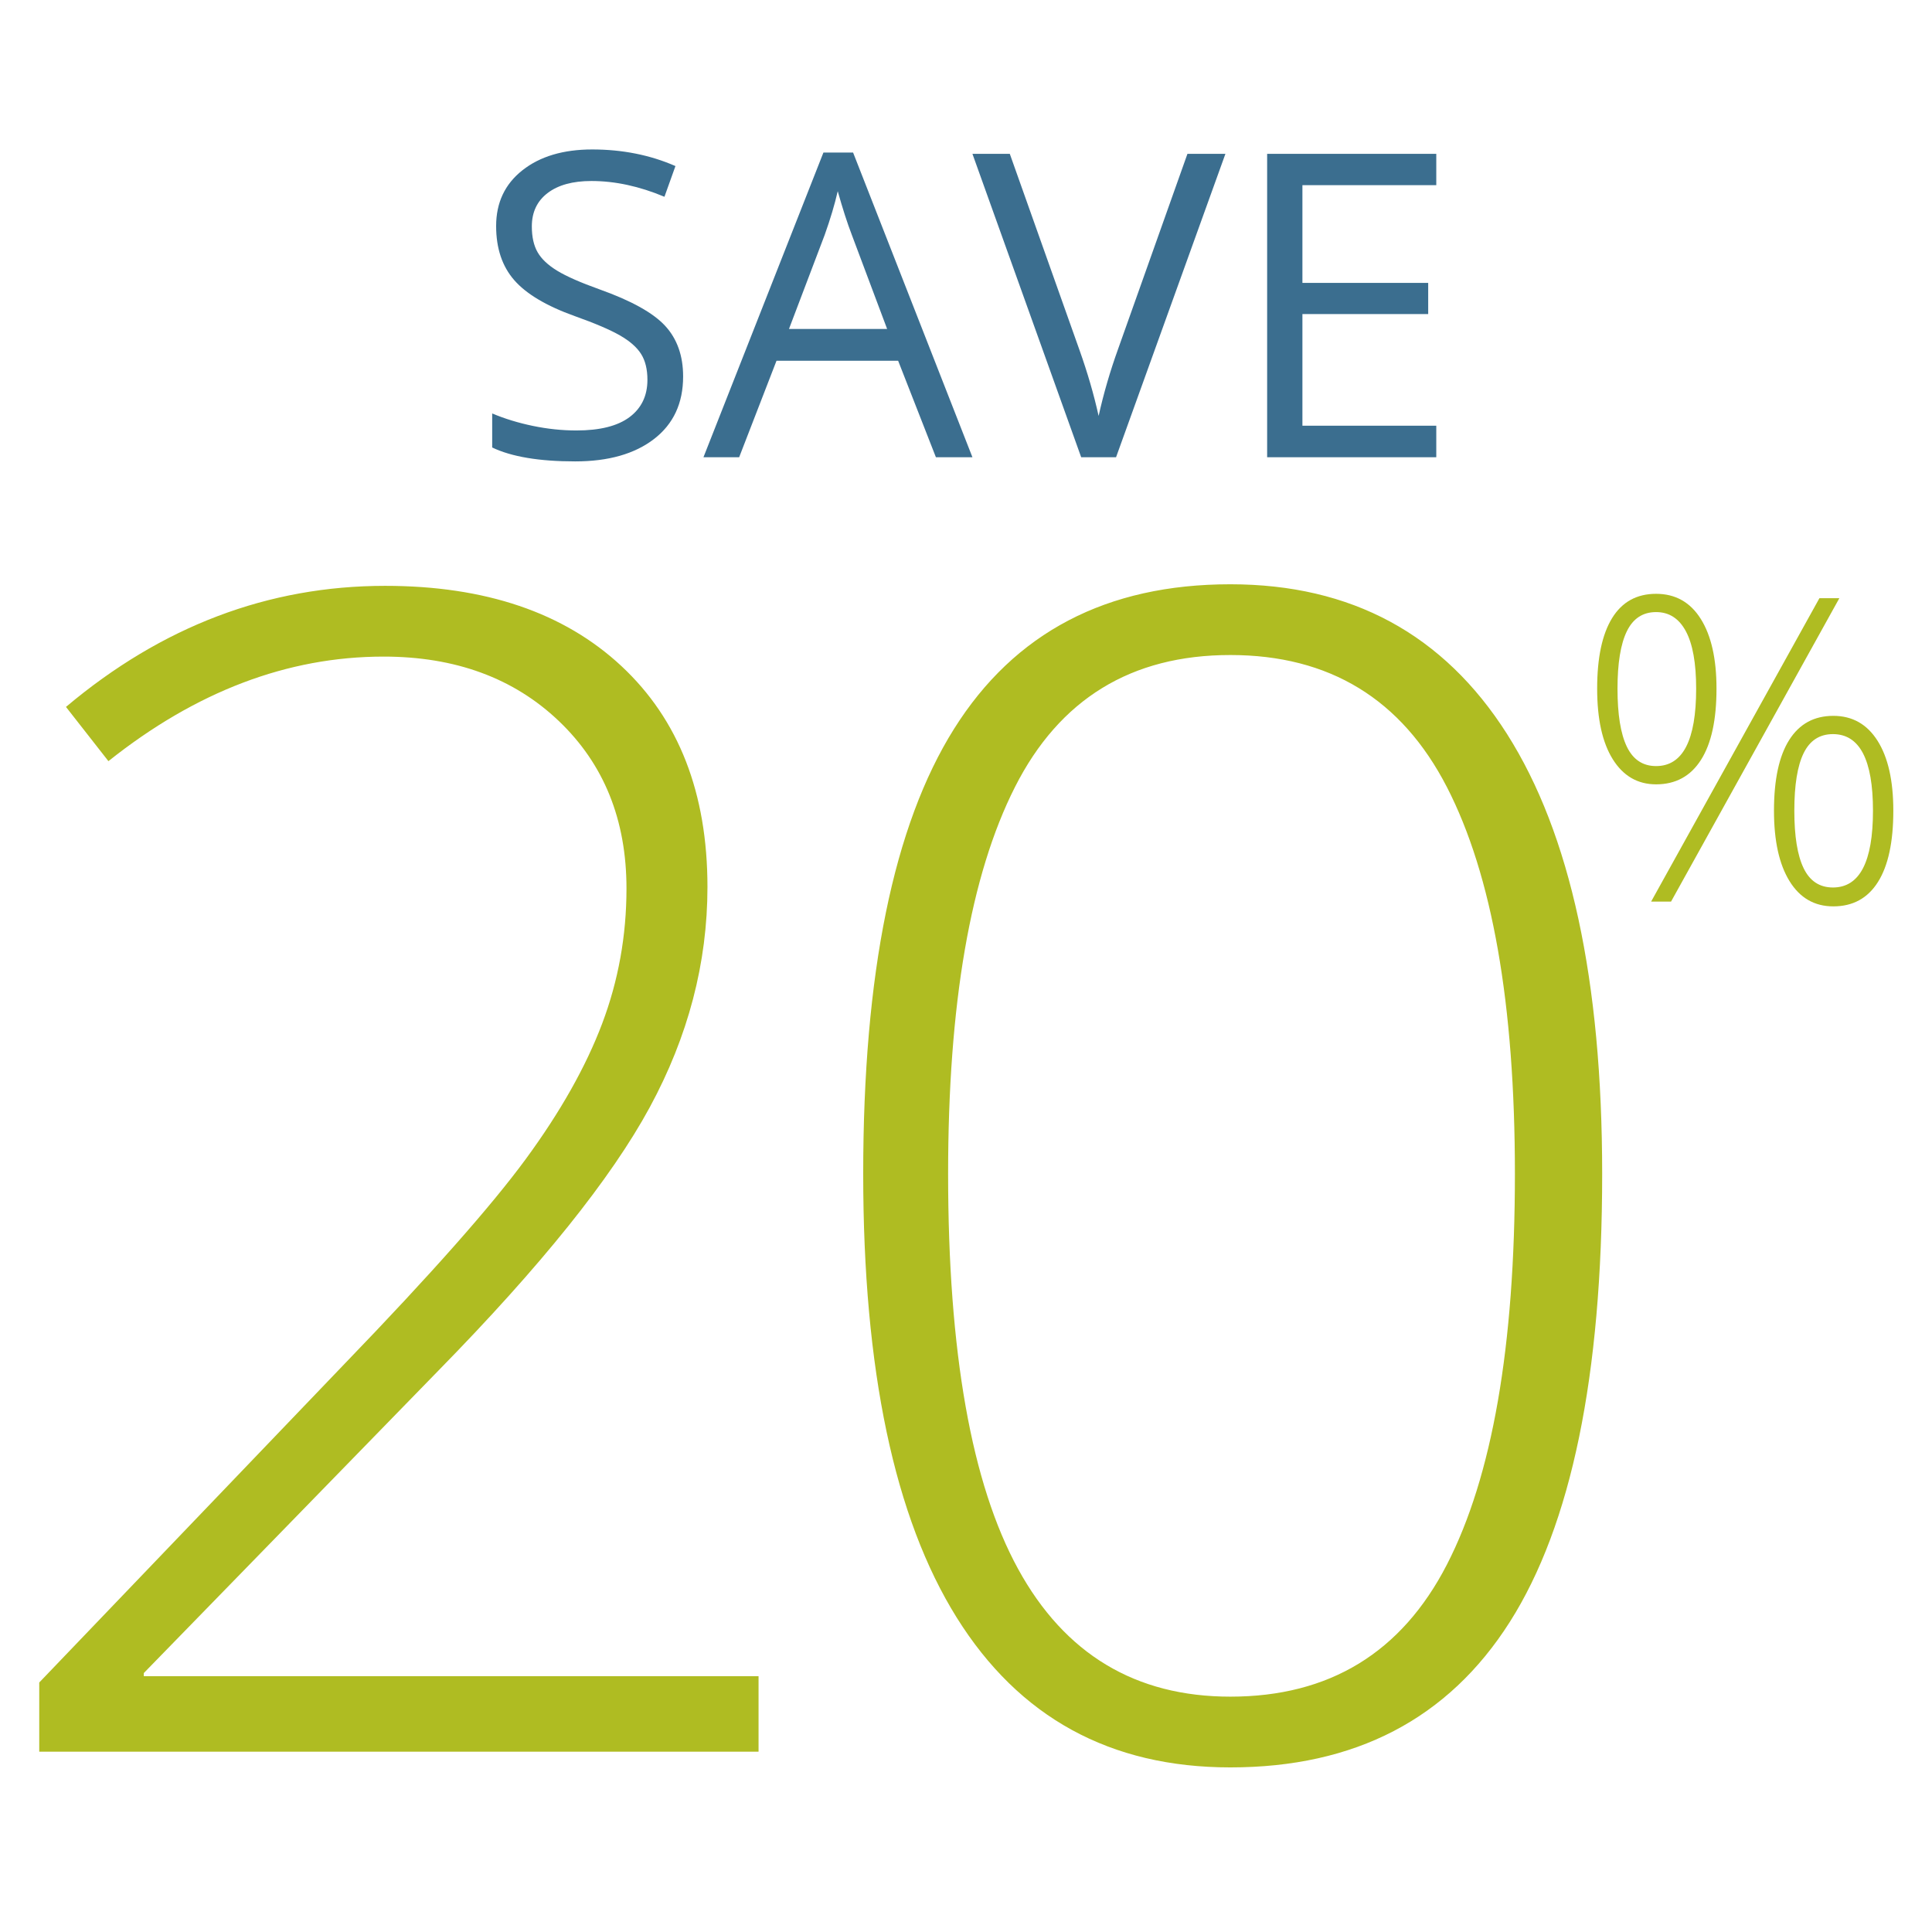
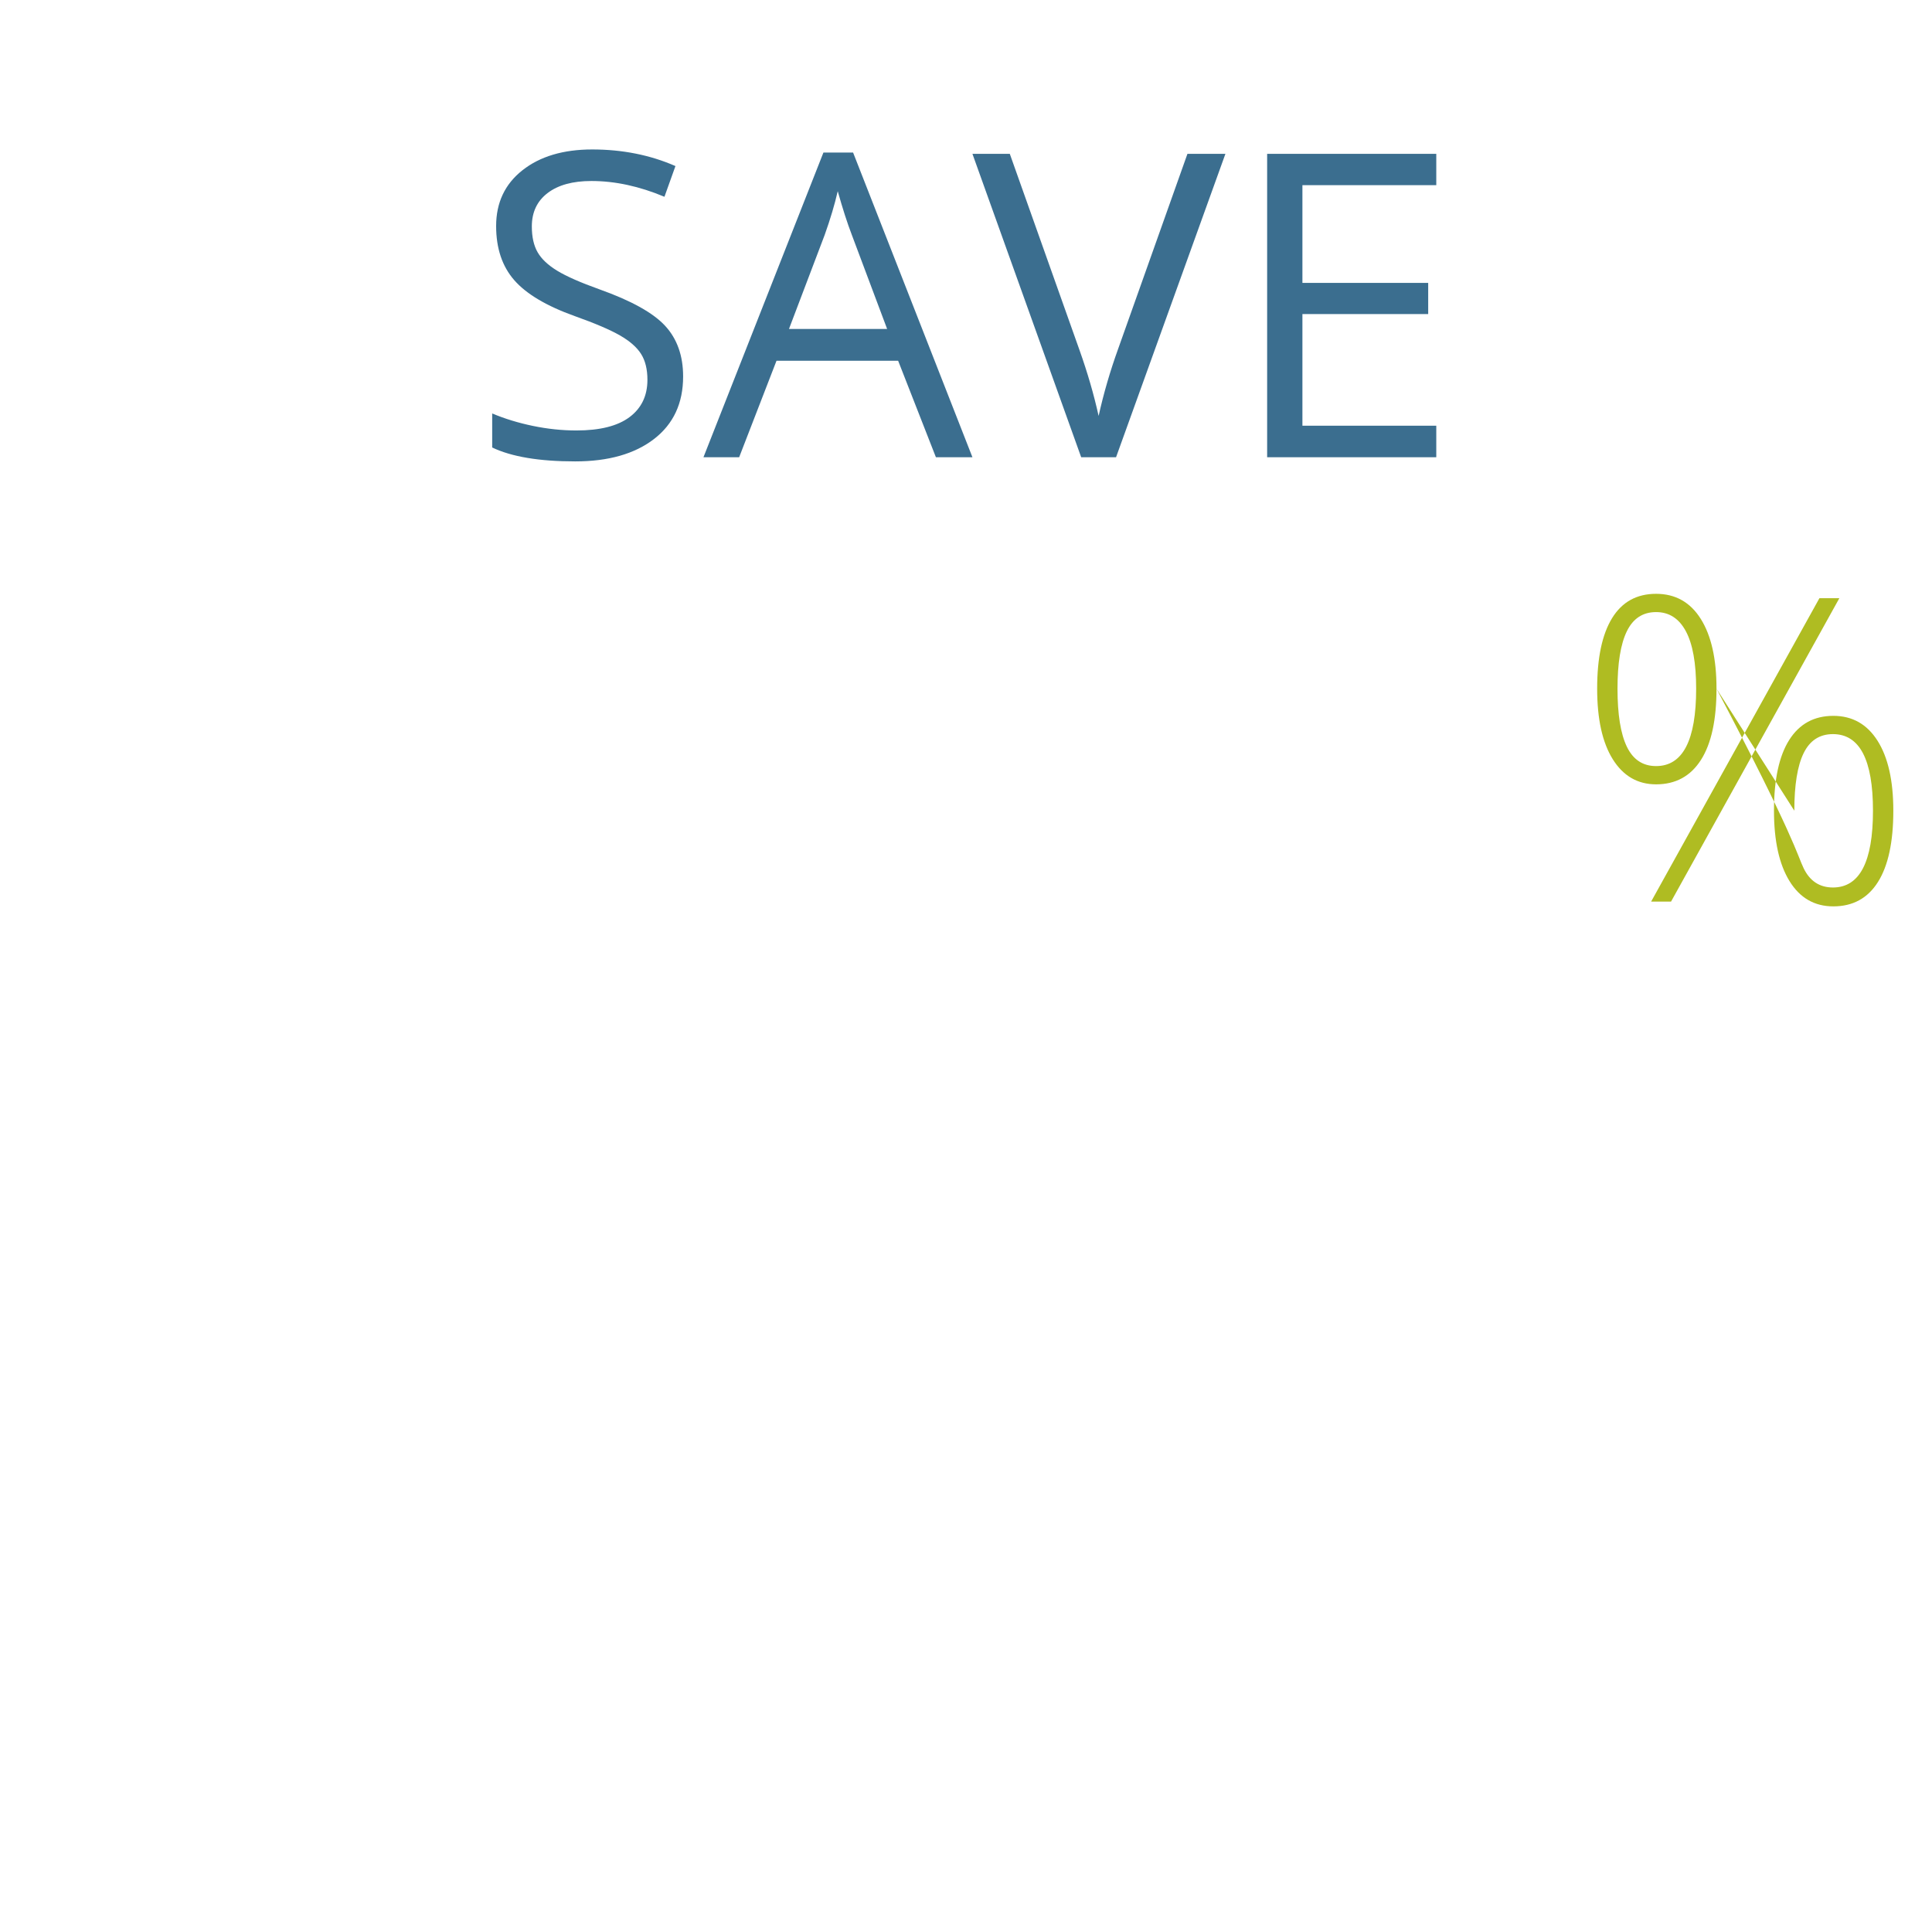
<svg xmlns="http://www.w3.org/2000/svg" width="300px" height="300px" viewBox="0 0 300 300" version="1.1">
  <title>graphic_tile/gt-save_20-color</title>
  <desc>Created with Sketch.</desc>
  <defs />
  <g id="graphic_tile/gt-save_20-color" stroke="none" stroke-width="1" fill="none" fill-rule="evenodd">
    <path d="M106.075,58.464 C106.075,62.61 104.571,65.844 101.563,68.164 C98.556,70.484 94.474,71.645 89.317,71.645 C83.731,71.645 79.435,70.925 76.427,69.485 L76.427,64.2 C78.36,65.017 80.466,65.661 82.743,66.134 C85.021,66.606 87.276,66.843 89.511,66.843 C93.163,66.843 95.913,66.15 97.761,64.764 C99.608,63.378 100.532,61.45 100.532,58.979 C100.532,57.347 100.205,56.009 99.549,54.967 C98.894,53.925 97.798,52.964 96.262,52.083 C94.726,51.202 92.39,50.203 89.253,49.086 C84.87,47.518 81.739,45.659 79.859,43.511 C77.979,41.362 77.039,38.559 77.039,35.1 C77.039,31.469 78.403,28.579 81.132,26.431 C83.86,24.282 87.47,23.208 91.96,23.208 C96.644,23.208 100.951,24.067 104.883,25.786 L103.175,30.556 C99.286,28.923 95.505,28.106 91.831,28.106 C88.931,28.106 86.664,28.729 85.031,29.976 C83.398,31.222 82.582,32.951 82.582,35.164 C82.582,36.797 82.883,38.134 83.484,39.176 C84.086,40.218 85.101,41.174 86.53,42.044 C87.959,42.915 90.145,43.876 93.088,44.929 C98.029,46.69 101.429,48.581 103.288,50.601 C105.146,52.62 106.075,55.241 106.075,58.464 Z M145.327,71 L139.462,56.015 L120.577,56.015 L114.776,71 L109.233,71 L127.86,23.691 L132.469,23.691 L150.999,71 L145.327,71 Z M137.754,51.084 L132.275,36.485 C131.566,34.638 130.836,32.371 130.084,29.686 C129.611,31.748 128.935,34.015 128.054,36.485 L122.511,51.084 L137.754,51.084 Z M184.386,23.885 L190.283,23.885 L173.3,71 L167.886,71 L150.999,23.885 L156.8,23.885 L167.628,54.371 C168.874,57.873 169.862,61.278 170.593,64.587 C171.366,61.106 172.376,57.637 173.622,54.178 L184.386,23.885 Z M223.025,71 L196.761,71 L196.761,23.885 L223.025,23.885 L223.025,28.751 L202.239,28.751 L202.239,43.93 L221.769,43.93 L221.769,48.764 L202.239,48.764 L202.239,66.102 L223.025,66.102 L223.025,71 Z" id="SAVE" fill="#3B6E8F" />
-     <path d="M251.165,106.936 C251.165,110.932 251.648,113.934 252.615,115.943 C253.582,117.952 255.096,118.956 257.159,118.956 C261.305,118.956 263.378,114.949 263.378,106.936 C263.378,102.982 262.847,100.012 261.783,98.025 C260.72,96.038 259.178,95.044 257.159,95.044 C255.096,95.044 253.582,96.038 252.615,98.025 C251.648,100.012 251.165,102.982 251.165,106.936 Z M266.537,106.936 C266.537,111.791 265.731,115.481 264.12,118.005 C262.508,120.53 260.188,121.792 257.159,121.792 C254.301,121.792 252.062,120.498 250.439,117.909 C248.817,115.32 248.006,111.662 248.006,106.936 C248.006,102.145 248.78,98.492 250.327,95.979 C251.874,93.465 254.151,92.208 257.159,92.208 C260.145,92.208 262.455,93.502 264.087,96.091 C265.72,98.68 266.537,102.295 266.537,106.936 Z M278.622,125.885 C278.622,129.859 279.105,132.84 280.072,134.828 C281.039,136.815 282.553,137.809 284.616,137.809 C288.762,137.809 290.835,133.834 290.835,125.885 C290.835,117.957 288.762,113.993 284.616,113.993 C282.553,113.993 281.039,114.976 280.072,116.942 C279.105,118.908 278.622,121.889 278.622,125.885 Z M293.994,125.885 C293.994,130.74 293.199,134.43 291.609,136.955 C290.019,139.479 287.709,140.741 284.68,140.741 C281.758,140.741 279.492,139.436 277.88,136.826 C276.269,134.215 275.463,130.568 275.463,125.885 C275.463,121.051 276.253,117.388 277.832,114.896 C279.411,112.403 281.694,111.157 284.68,111.157 C287.624,111.157 289.912,112.446 291.544,115.024 C293.177,117.603 293.994,121.223 293.994,125.885 Z M285.615,92.885 L259.479,140 L256.385,140 L282.521,92.885 L285.615,92.885 Z" id="%" fill="#AFBC22" />
-     <path d="M117.788,272 L6.094,272 L6.094,261.258 L53.579,211.697 C66.926,197.863 76.284,187.283 81.655,179.959 C87.026,172.635 90.973,165.636 93.496,158.963 C96.019,152.29 97.28,145.291 97.28,137.967 C97.28,127.306 93.781,118.639 86.782,111.966 C79.783,105.293 70.71,101.956 59.561,101.956 C44.668,101.956 30.427,107.368 16.836,118.191 L10.244,109.769 C25.137,97.236 41.657,90.97 59.805,90.97 C75.348,90.97 87.576,95.12 96.487,103.421 C105.398,111.722 109.854,123.156 109.854,137.723 C109.854,149.523 106.863,160.936 100.881,171.963 C94.9,182.99 83.975,196.601 68.105,212.796 L22.329,259.793 L22.329,260.281 L117.788,260.281 L117.788,272 Z M248.784,182.278 C248.784,213.61 244.003,236.803 234.441,251.858 C224.879,266.914 210.414,274.441 191.045,274.441 C172.409,274.441 158.249,266.69 148.564,251.187 C138.88,235.684 134.038,212.715 134.038,182.278 C134.038,151.191 138.738,128.161 148.137,113.187 C157.537,98.212 171.839,90.726 191.045,90.726 C209.844,90.726 224.167,98.477 234.014,113.98 C243.861,129.483 248.784,152.249 248.784,182.278 Z M147.222,182.278 C147.222,209.948 150.843,230.394 158.086,243.619 C165.329,256.843 176.315,263.455 191.045,263.455 C206.426,263.455 217.636,256.619 224.675,242.947 C231.715,229.275 235.234,209.053 235.234,182.278 C235.234,155.911 231.715,135.892 224.675,122.22 C217.636,108.548 206.426,101.712 191.045,101.712 C175.664,101.712 164.515,108.548 157.598,122.22 C150.68,135.892 147.222,155.911 147.222,182.278 Z" id="20" fill="#AFBC22" />
+     <path d="M251.165,106.936 C251.165,110.932 251.648,113.934 252.615,115.943 C253.582,117.952 255.096,118.956 257.159,118.956 C261.305,118.956 263.378,114.949 263.378,106.936 C263.378,102.982 262.847,100.012 261.783,98.025 C260.72,96.038 259.178,95.044 257.159,95.044 C255.096,95.044 253.582,96.038 252.615,98.025 C251.648,100.012 251.165,102.982 251.165,106.936 Z M266.537,106.936 C266.537,111.791 265.731,115.481 264.12,118.005 C262.508,120.53 260.188,121.792 257.159,121.792 C254.301,121.792 252.062,120.498 250.439,117.909 C248.817,115.32 248.006,111.662 248.006,106.936 C248.006,102.145 248.78,98.492 250.327,95.979 C251.874,93.465 254.151,92.208 257.159,92.208 C260.145,92.208 262.455,93.502 264.087,96.091 C265.72,98.68 266.537,102.295 266.537,106.936 Z C278.622,129.859 279.105,132.84 280.072,134.828 C281.039,136.815 282.553,137.809 284.616,137.809 C288.762,137.809 290.835,133.834 290.835,125.885 C290.835,117.957 288.762,113.993 284.616,113.993 C282.553,113.993 281.039,114.976 280.072,116.942 C279.105,118.908 278.622,121.889 278.622,125.885 Z M293.994,125.885 C293.994,130.74 293.199,134.43 291.609,136.955 C290.019,139.479 287.709,140.741 284.68,140.741 C281.758,140.741 279.492,139.436 277.88,136.826 C276.269,134.215 275.463,130.568 275.463,125.885 C275.463,121.051 276.253,117.388 277.832,114.896 C279.411,112.403 281.694,111.157 284.68,111.157 C287.624,111.157 289.912,112.446 291.544,115.024 C293.177,117.603 293.994,121.223 293.994,125.885 Z M285.615,92.885 L259.479,140 L256.385,140 L282.521,92.885 L285.615,92.885 Z" id="%" fill="#AFBC22" />
  </g>
</svg>